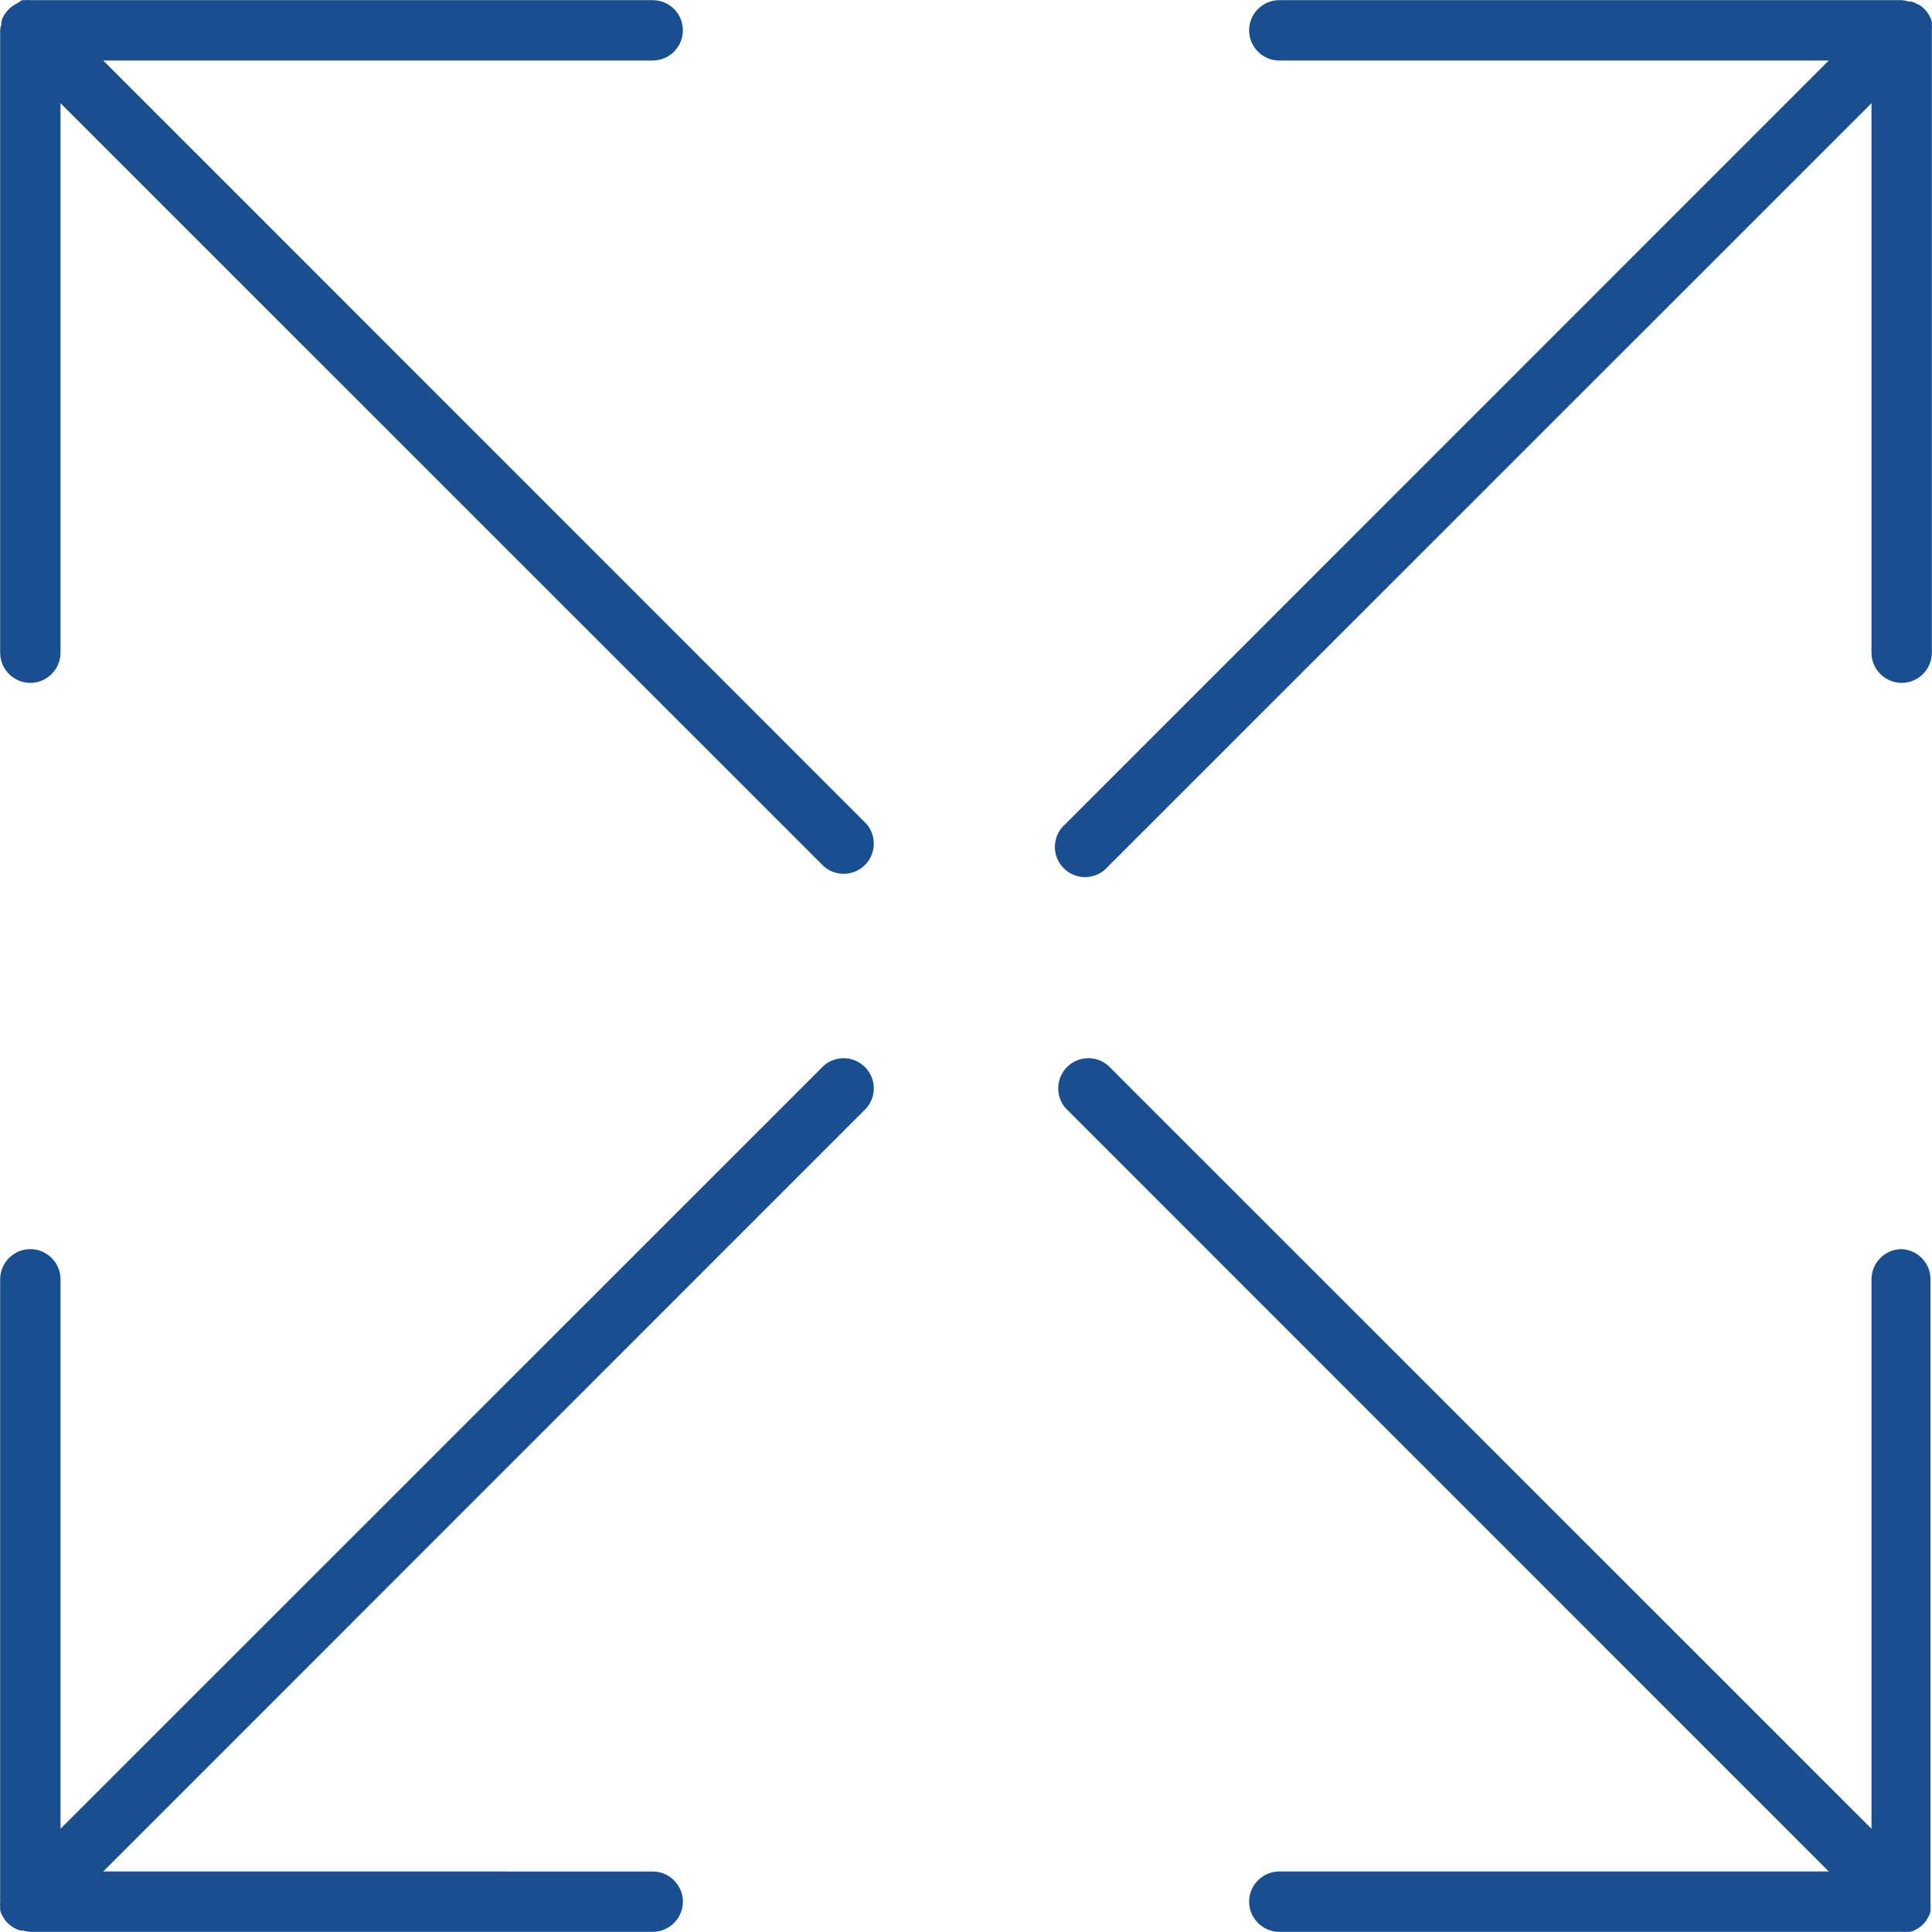
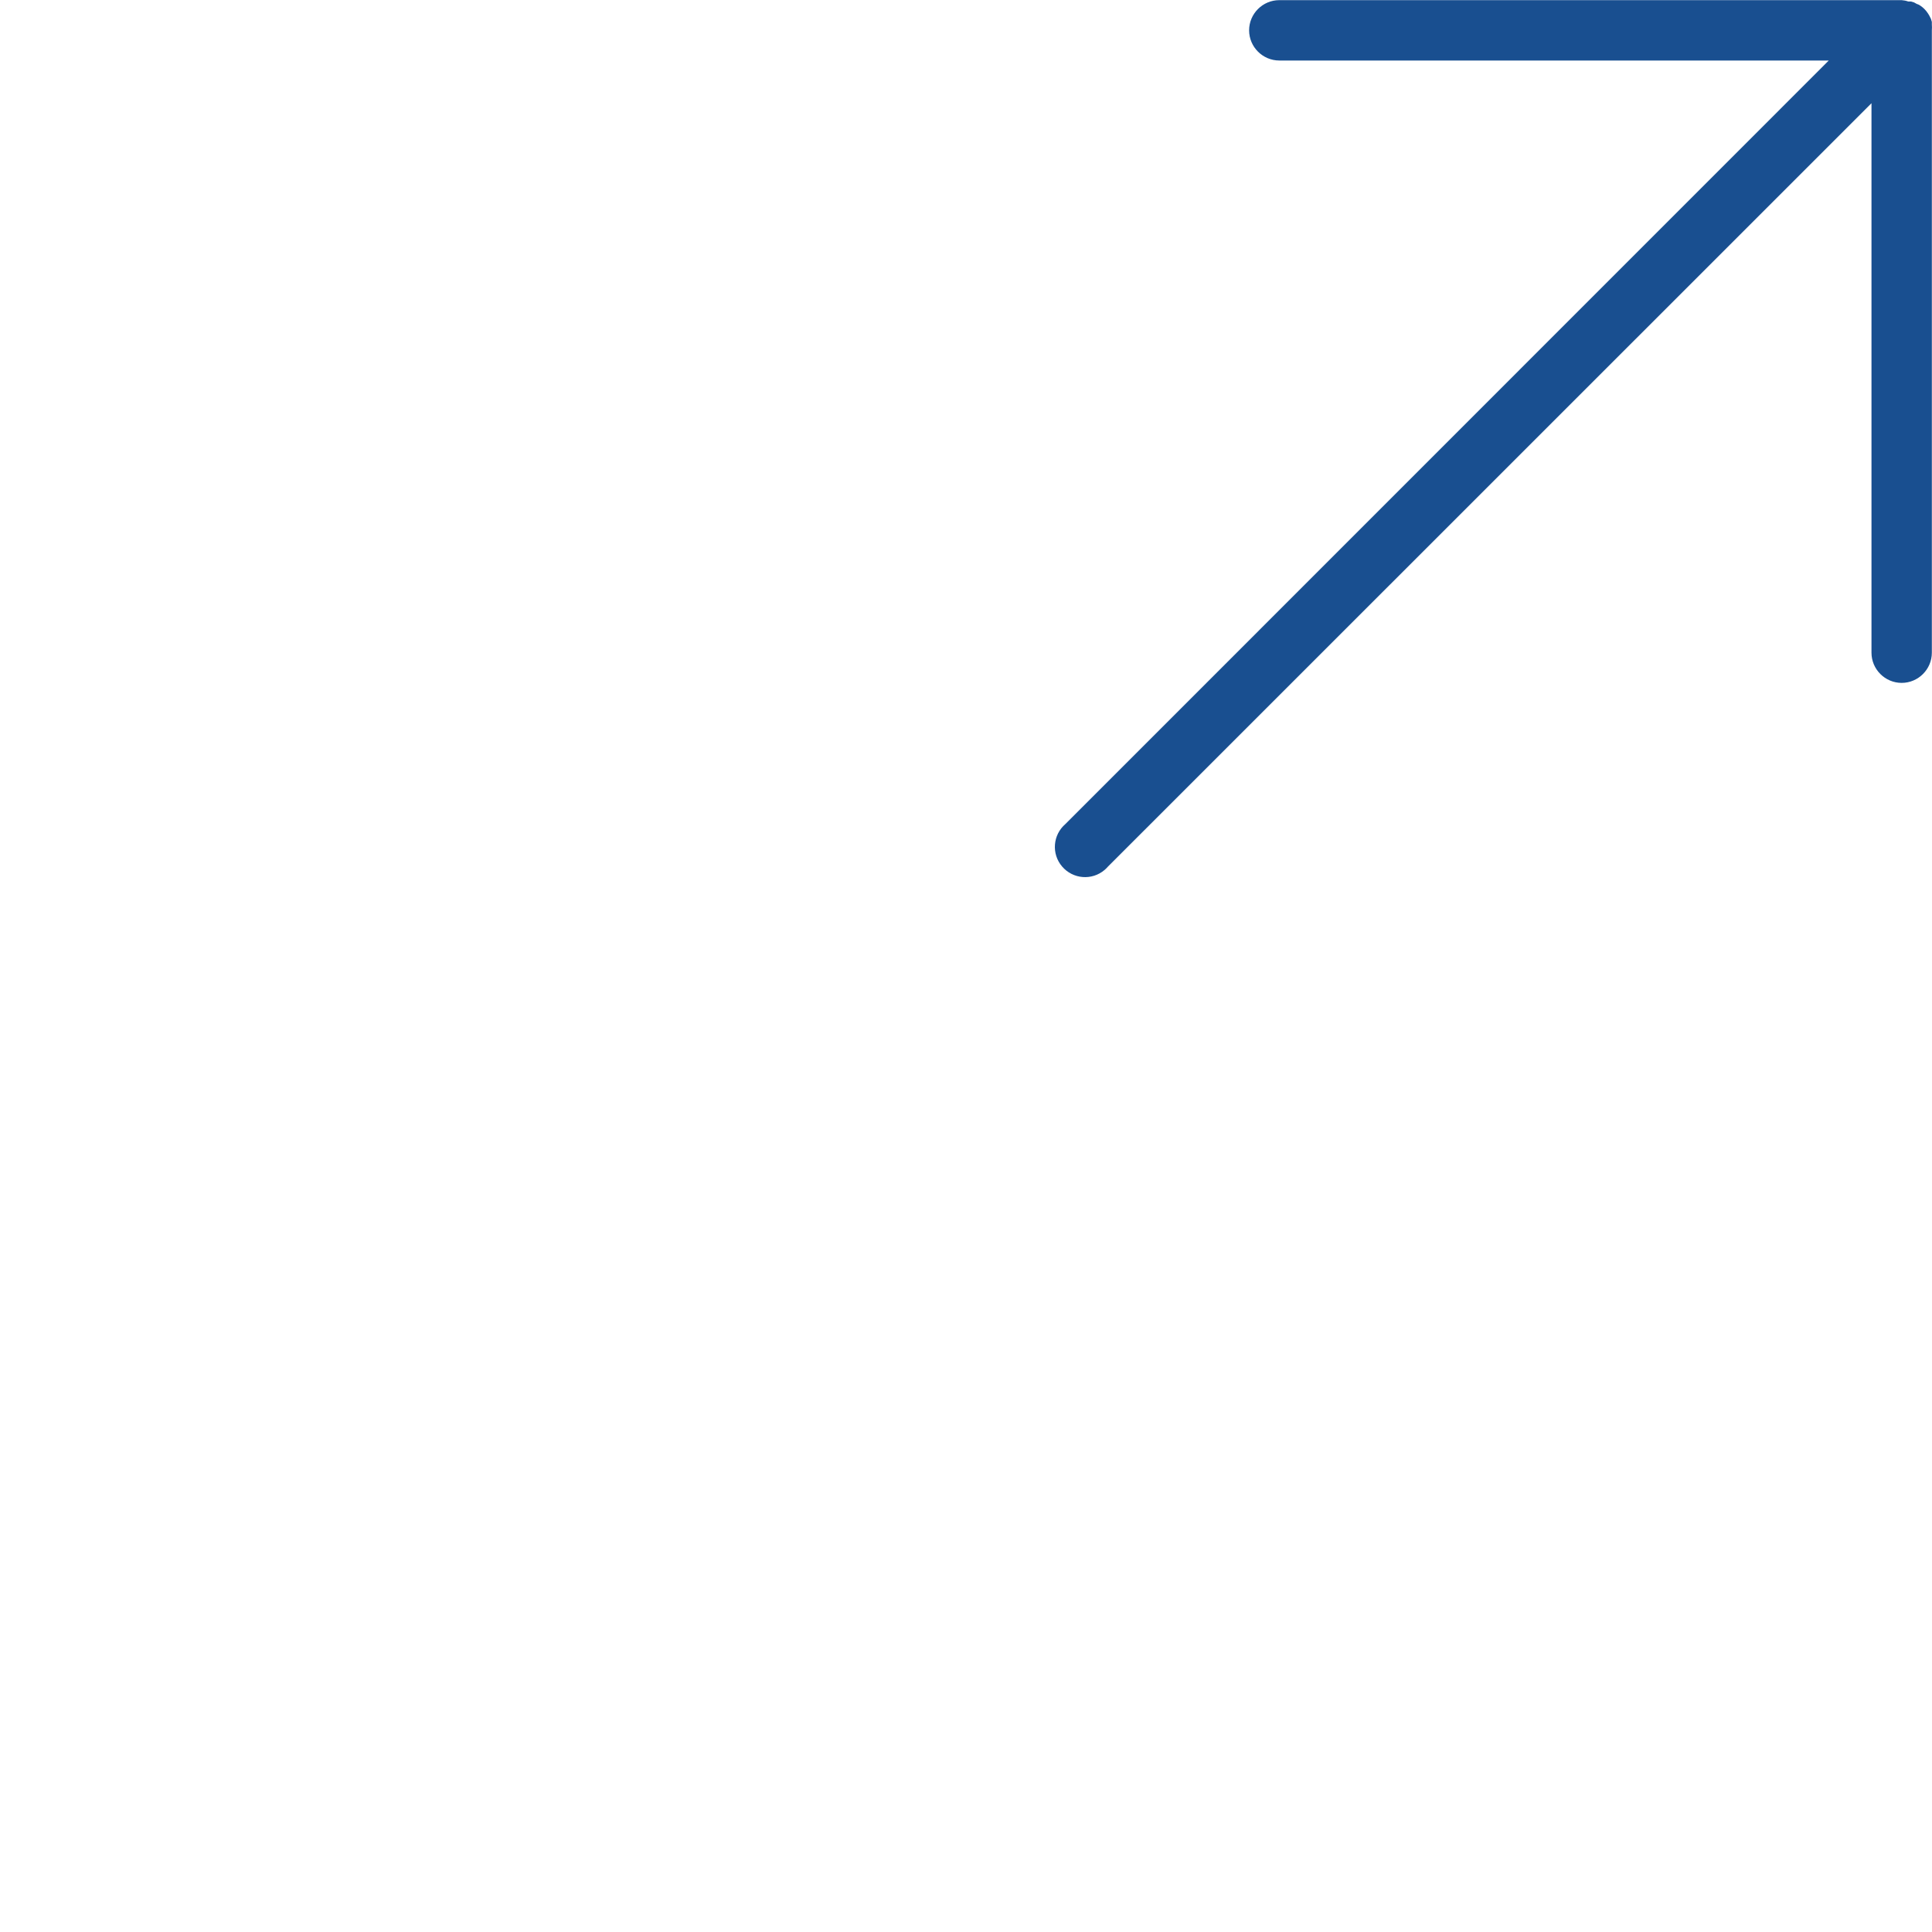
<svg xmlns="http://www.w3.org/2000/svg" id="Livello_2" data-name="Livello 2" viewBox="0 0 128.02 128.02">
  <defs>
    <style>
      .cls-1 {
        fill: #194f90;
        stroke-width: 0px;
      }
    </style>
  </defs>
  <g id="_Слой_1" data-name="Слой 1">
-     <path class="cls-1" d="M54.6,70.6L4.01,121.18v-36.41c0-1.1-.9-2-2-2S.01,83.67.01,84.77v41.24c-.01.13-.01.26,0,.39,0,.06,0,.11,0,.17l.06.2.1.2c.03.05.06.1.09.15.14.22.33.41.55.55.05.04.1.07.16.09l.19.1.2.06h.17c.15.05.32.08.48.09h41.24c1.1,0,2-.9,2-2s-.9-2-2-2H6.84l50.58-50.59c.72-.84.62-2.1-.22-2.82-.75-.64-1.85-.64-2.6,0Z" />
-     <path class="cls-1" d="M126.01,82.77c-1.1,0-2,.9-2,2v36.41l-50.59-50.58c-.84-.72-2.1-.62-2.82.22-.64.75-.64,1.85,0,2.6l50.58,50.59h-36.41c-1.1,0-2,.9-2,2s.9,2,2,2h41.24c.13.01.26.01.39,0h.17l.2-.06.19-.1c.06-.02.11-.05.16-.09.22-.14.41-.33.55-.55.03-.05.06-.1.09-.15l.1-.2.06-.2c0-.06,0-.11,0-.17.01-.13.01-.26,0-.39v-41.33c0-1.07-.84-1.95-1.91-2Z" />
    <path class="cls-1" d="M128.01,1.62c0-.06,0-.11,0-.17l-.06-.2-.1-.2c-.03-.05-.06-.1-.09-.15-.14-.22-.33-.41-.55-.55-.06-.04-.13-.07-.2-.09l-.18-.1-.21-.06h-.17c-.14-.05-.29-.08-.44-.09h-41.24c-1.1,0-2,.9-2,2s.9,2,2,2h36.41l-50.58,50.59c-.84.72-.94,1.98-.22,2.82s1.98.94,2.82.22c.08-.07.15-.14.22-.22L124.01,6.84v36.41c0,1.1.9,2,2,2s2-.9,2-2V2.01c.01-.13.01-.26,0-.39h0Z" />
-     <path class="cls-1" d="M6.84,4.01h36.41c1.1,0,2-.9,2-2S44.36.01,43.25.01H2.01C1.88,0,1.75,0,1.62.01h-.17l-.21.15-.18.1c-.06.03-.11.06-.16.09-.22.14-.41.33-.55.55-.03.03-.06.07-.09.11,0,.07-.07.13-.1.2l-.06.2c0,.06,0,.11,0,.17-.05.14-.08.28-.09.43v41.24c0,1.1.9,2,2,2s2-.9,2-2h0V6.84l50.59,50.58c.84.72,2.1.62,2.82-.22.64-.75.64-1.85,0-2.6L6.84,4.01Z" />
  </g>
</svg>